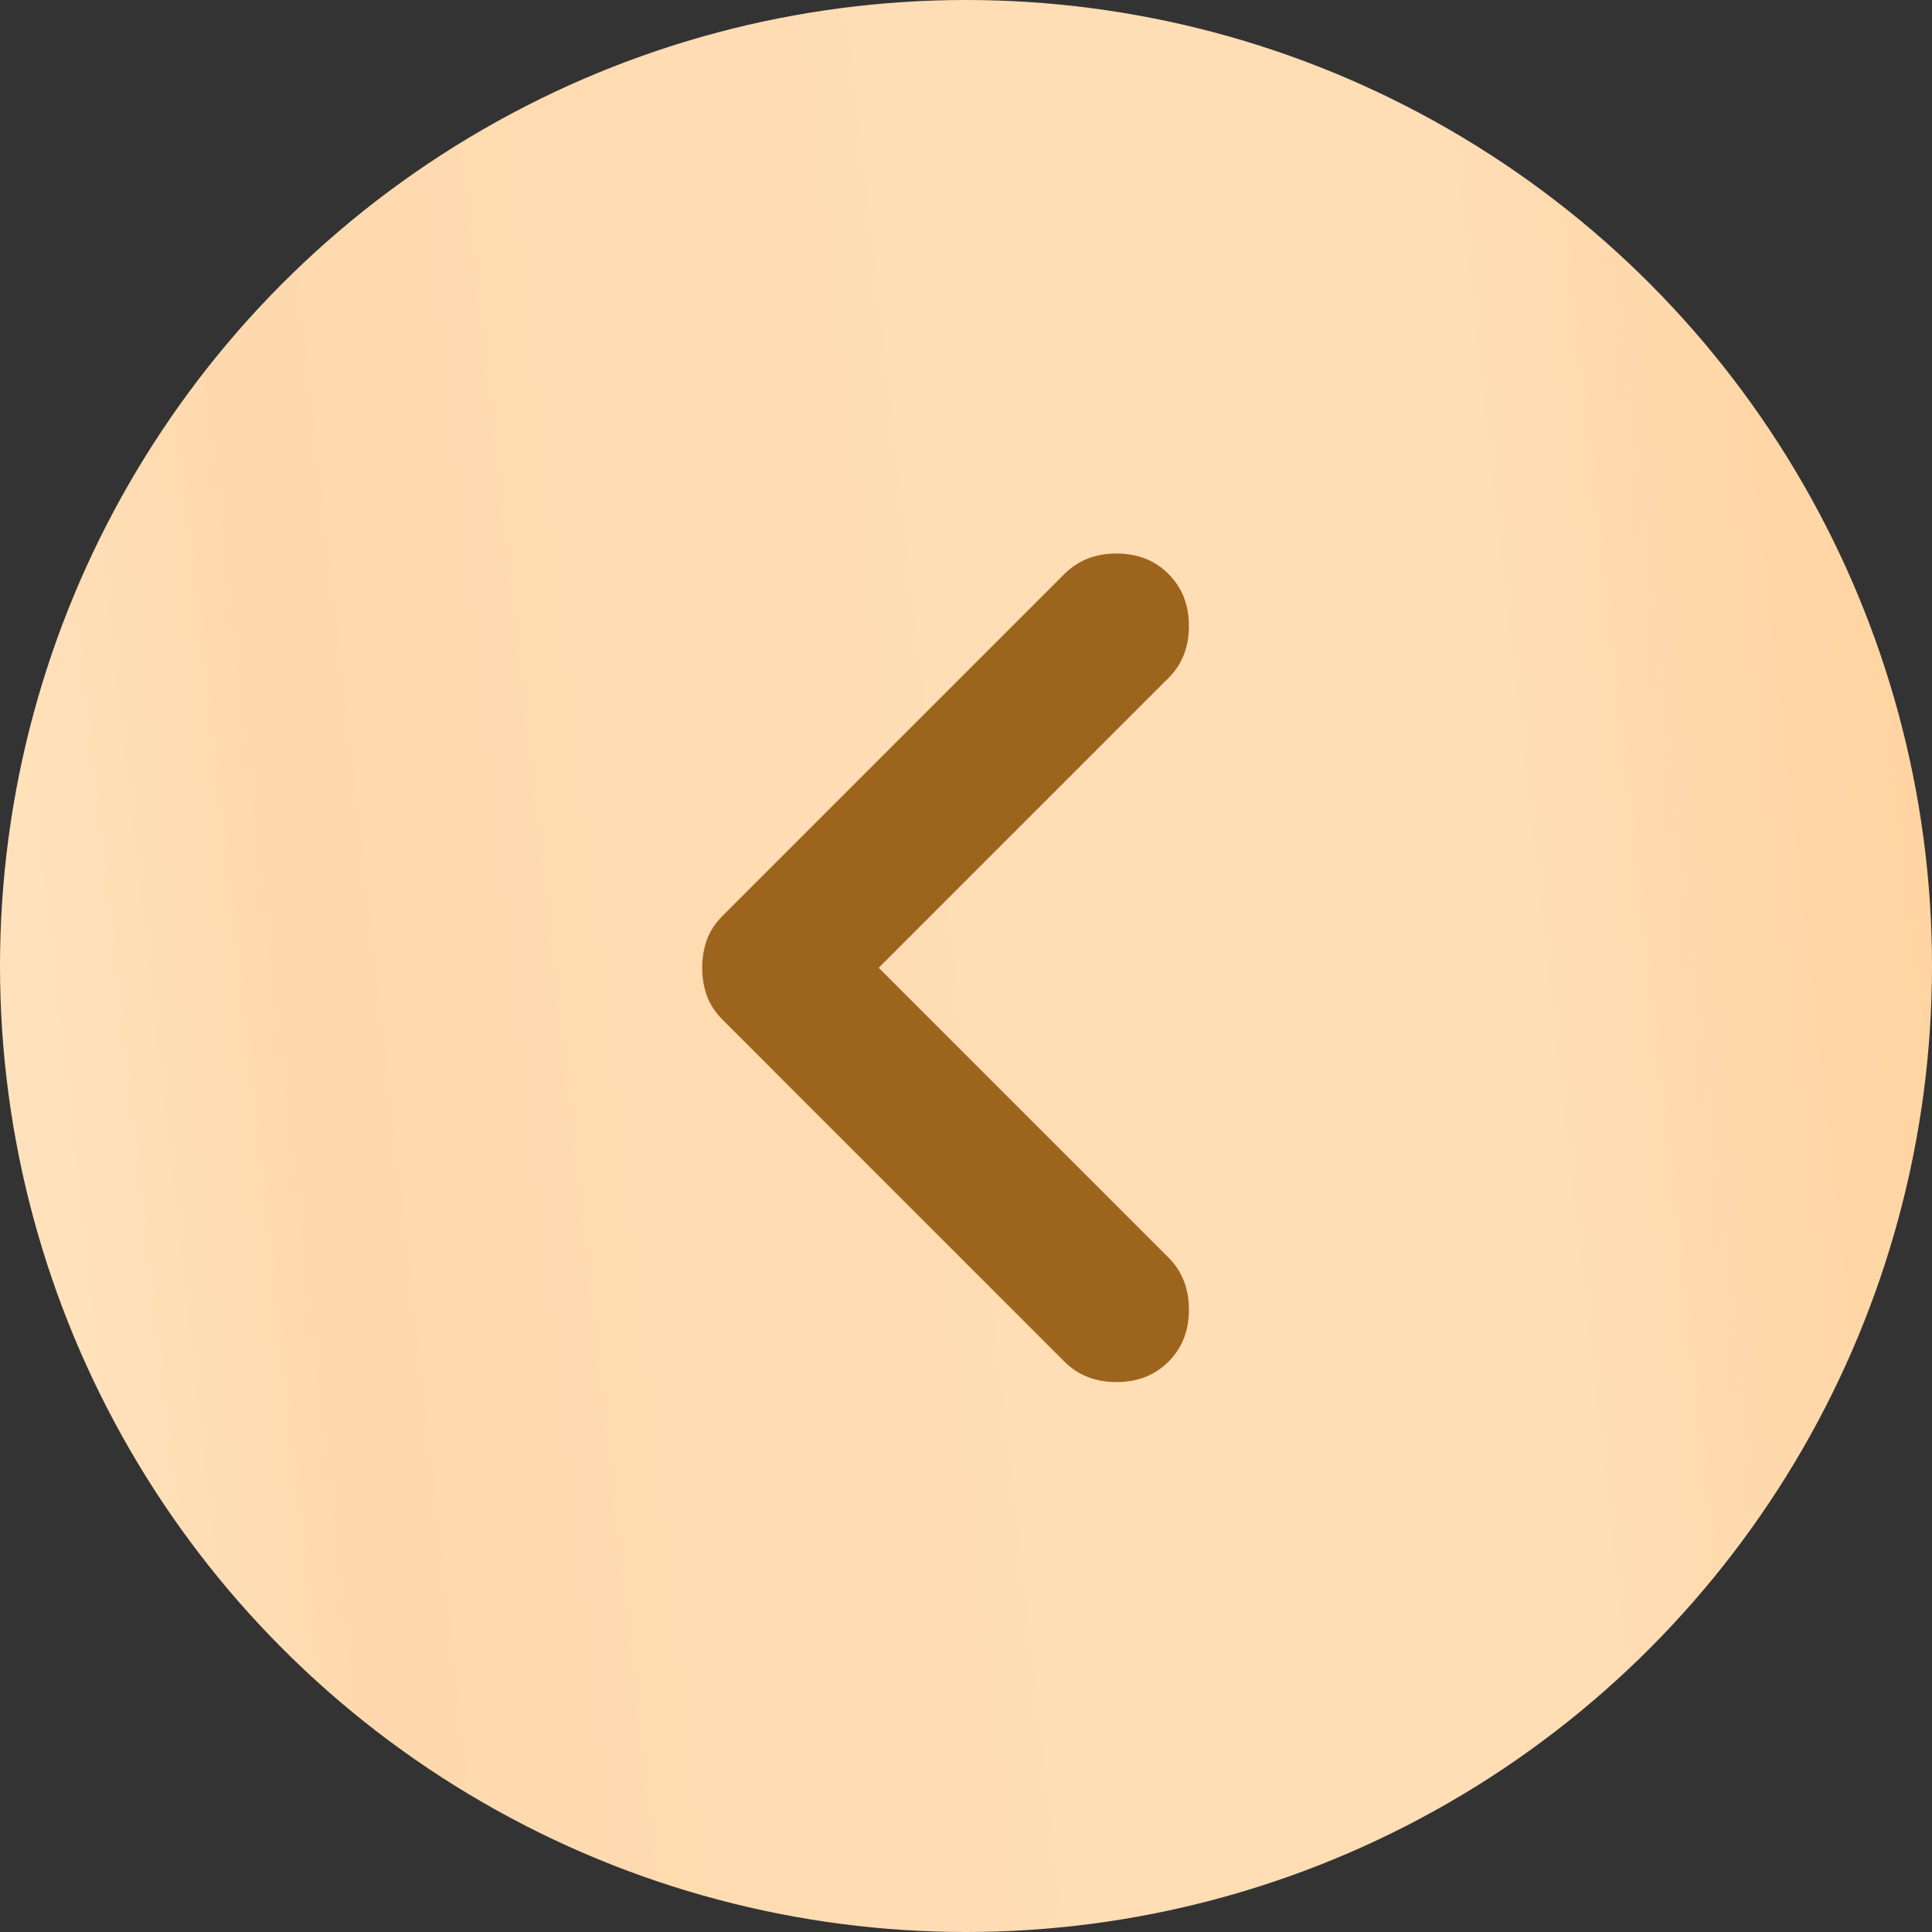
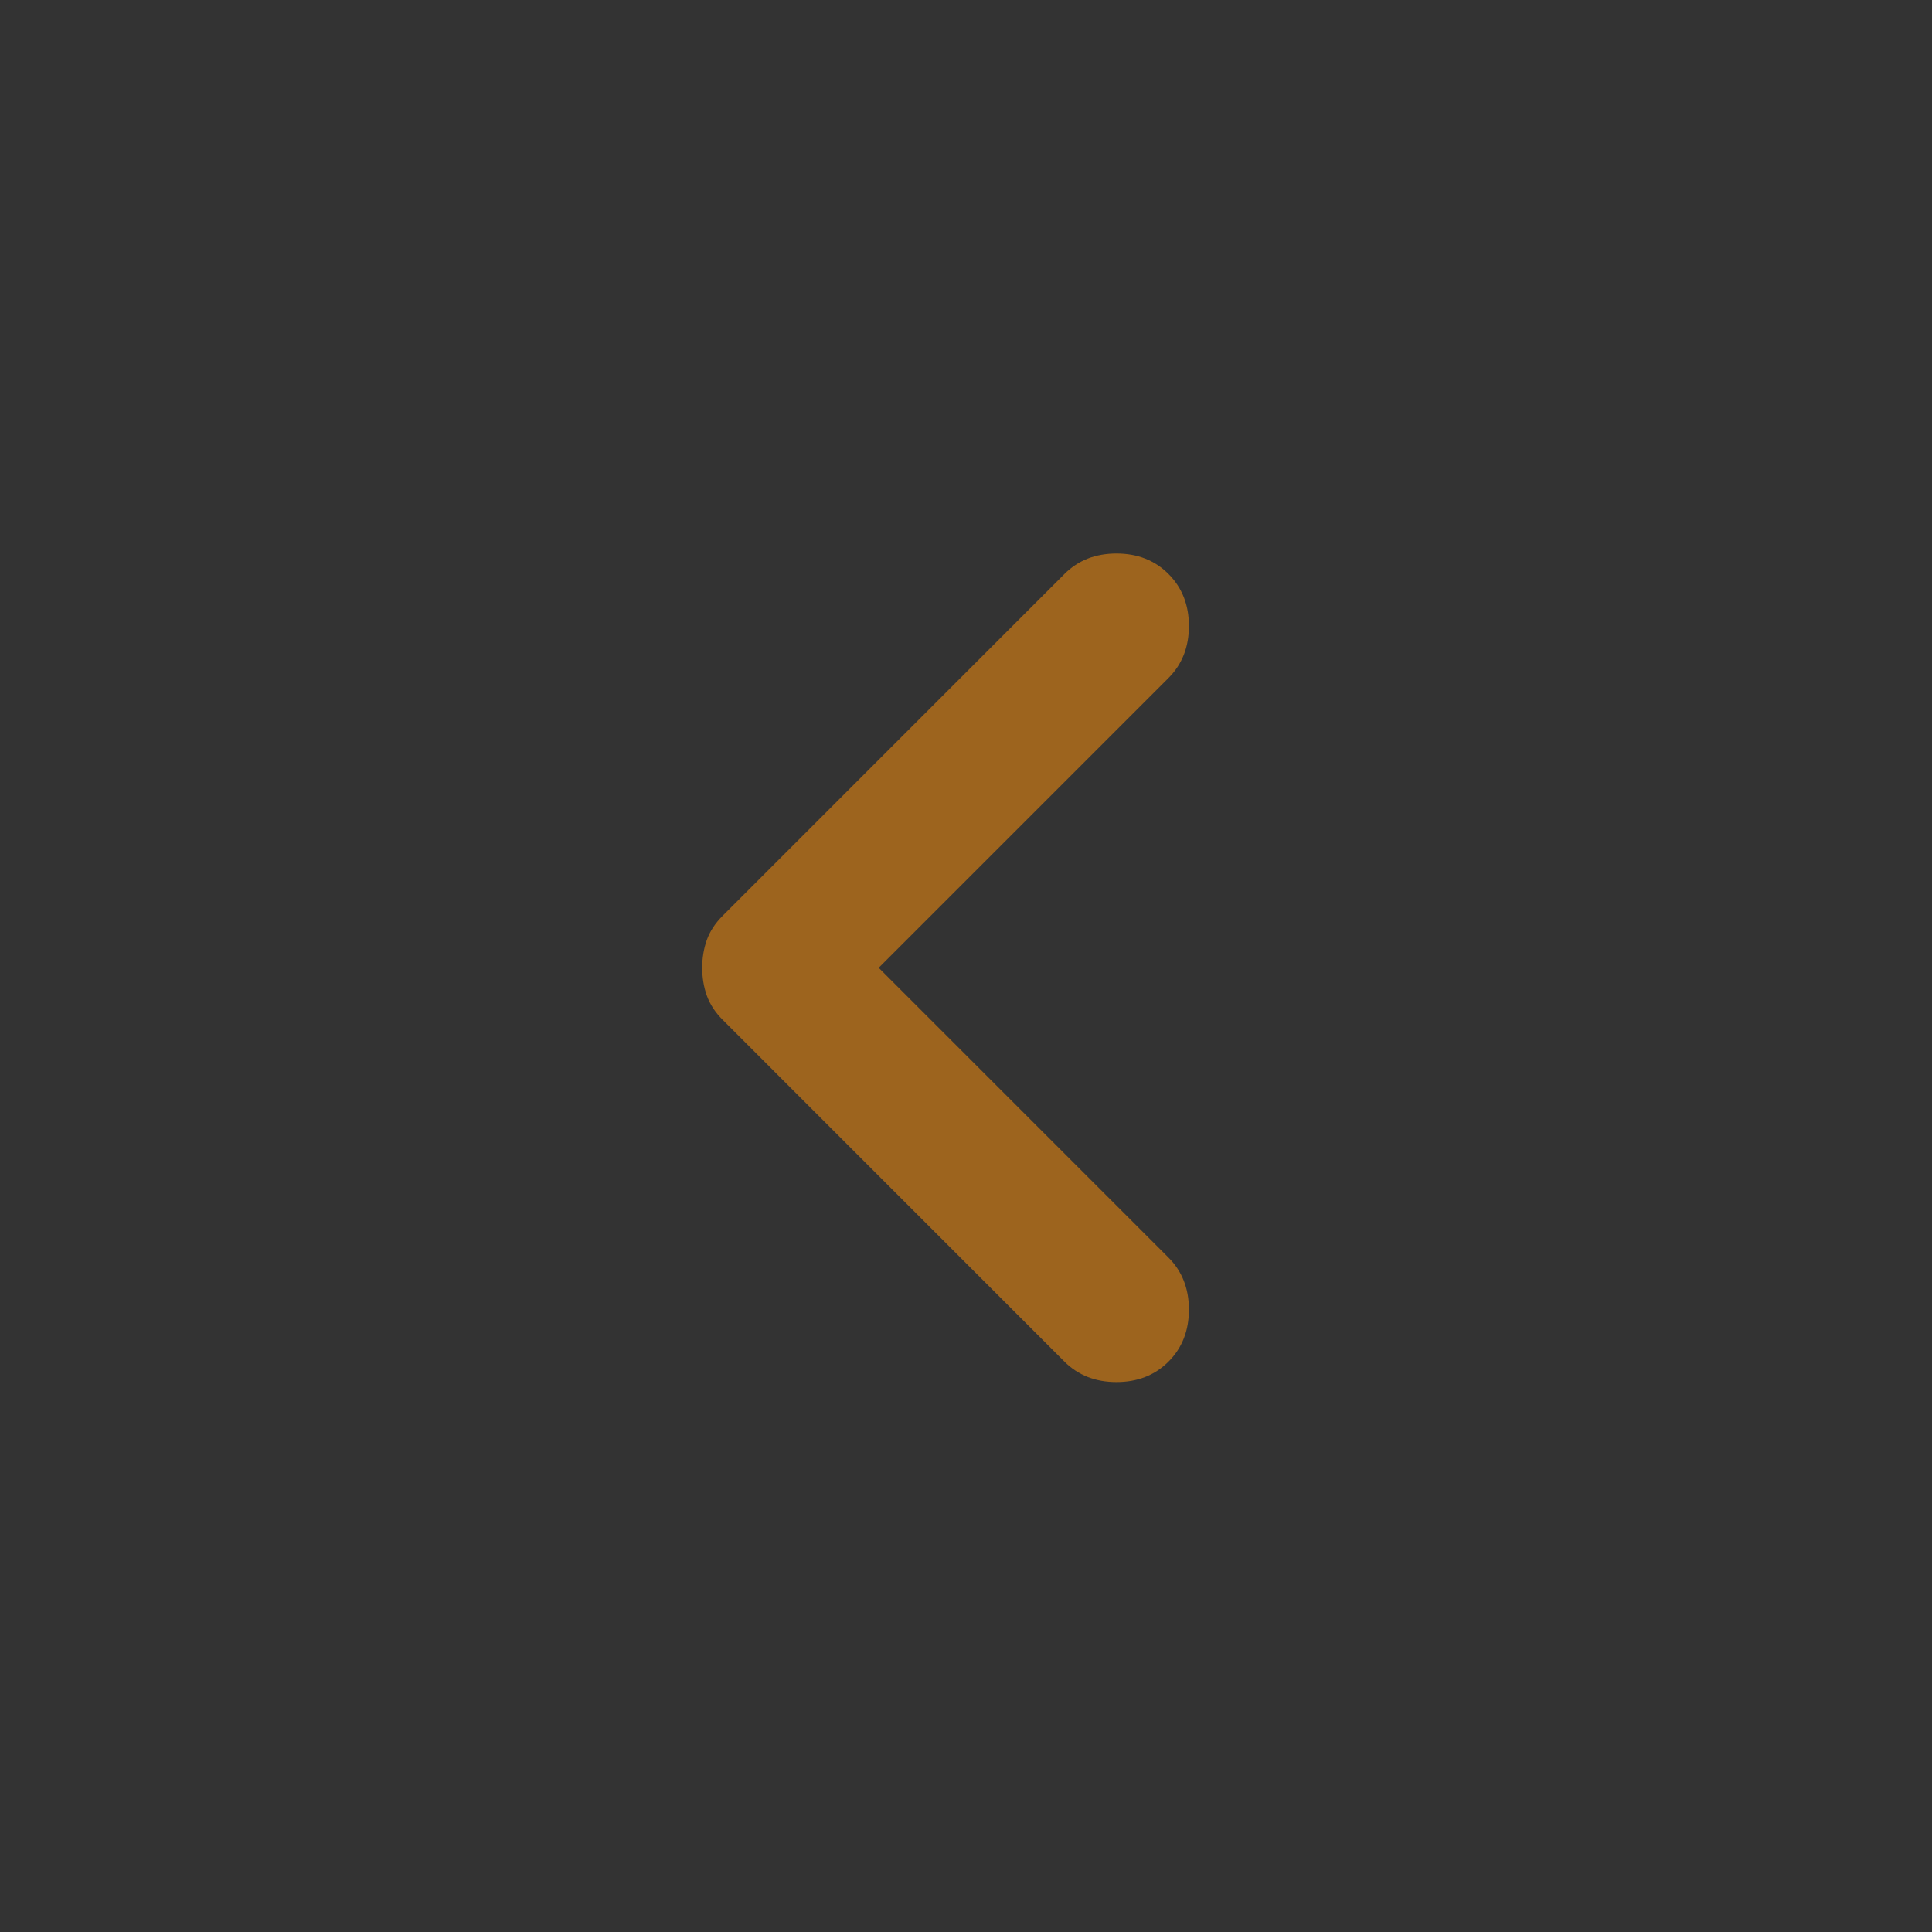
<svg xmlns="http://www.w3.org/2000/svg" width="42" height="42" viewBox="0 0 42 42" fill="none">
  <rect x="0" y="0" width="42" height="42" fill="#333333" stroke="none" />
-   <circle cx="21" cy="21" r="21" transform="rotate(-180 21 21)" fill="url(#paint0_linear_119_6)" />
  <path d="M25.402 12.478C25.698 12.774 25.846 13.151 25.846 13.608C25.846 14.066 25.698 14.443 25.402 14.739L19.102 21.039L25.402 27.339C25.698 27.635 25.846 28.012 25.846 28.47C25.846 28.928 25.698 29.305 25.402 29.601C25.106 29.897 24.729 30.045 24.271 30.045C23.814 30.045 23.437 29.897 23.14 29.601L15.71 22.17C15.548 22.008 15.434 21.833 15.366 21.645C15.299 21.456 15.265 21.255 15.265 21.039C15.265 20.824 15.299 20.622 15.366 20.433C15.434 20.245 15.548 20.07 15.71 19.908L23.14 12.478C23.437 12.181 23.814 12.033 24.271 12.033C24.729 12.033 25.106 12.181 25.402 12.478Z" fill="#9D641E" />
  <defs>
    <linearGradient id="paint0_linear_119_6" x1="43.887" y1="-2.057" x2="-9.861" y2="4.014" gradientUnits="userSpaceOnUse">
      <stop stop-color="#FFE9C8" />
      <stop offset="0.197" stop-color="#FFD9AD" />
      <stop offset="0.481" stop-color="#FFDDB5" />
      <stop offset="0.697" stop-color="#FFDDB5" />
      <stop offset="1" stop-color="#FFCC8F" />
    </linearGradient>
  </defs>
</svg>